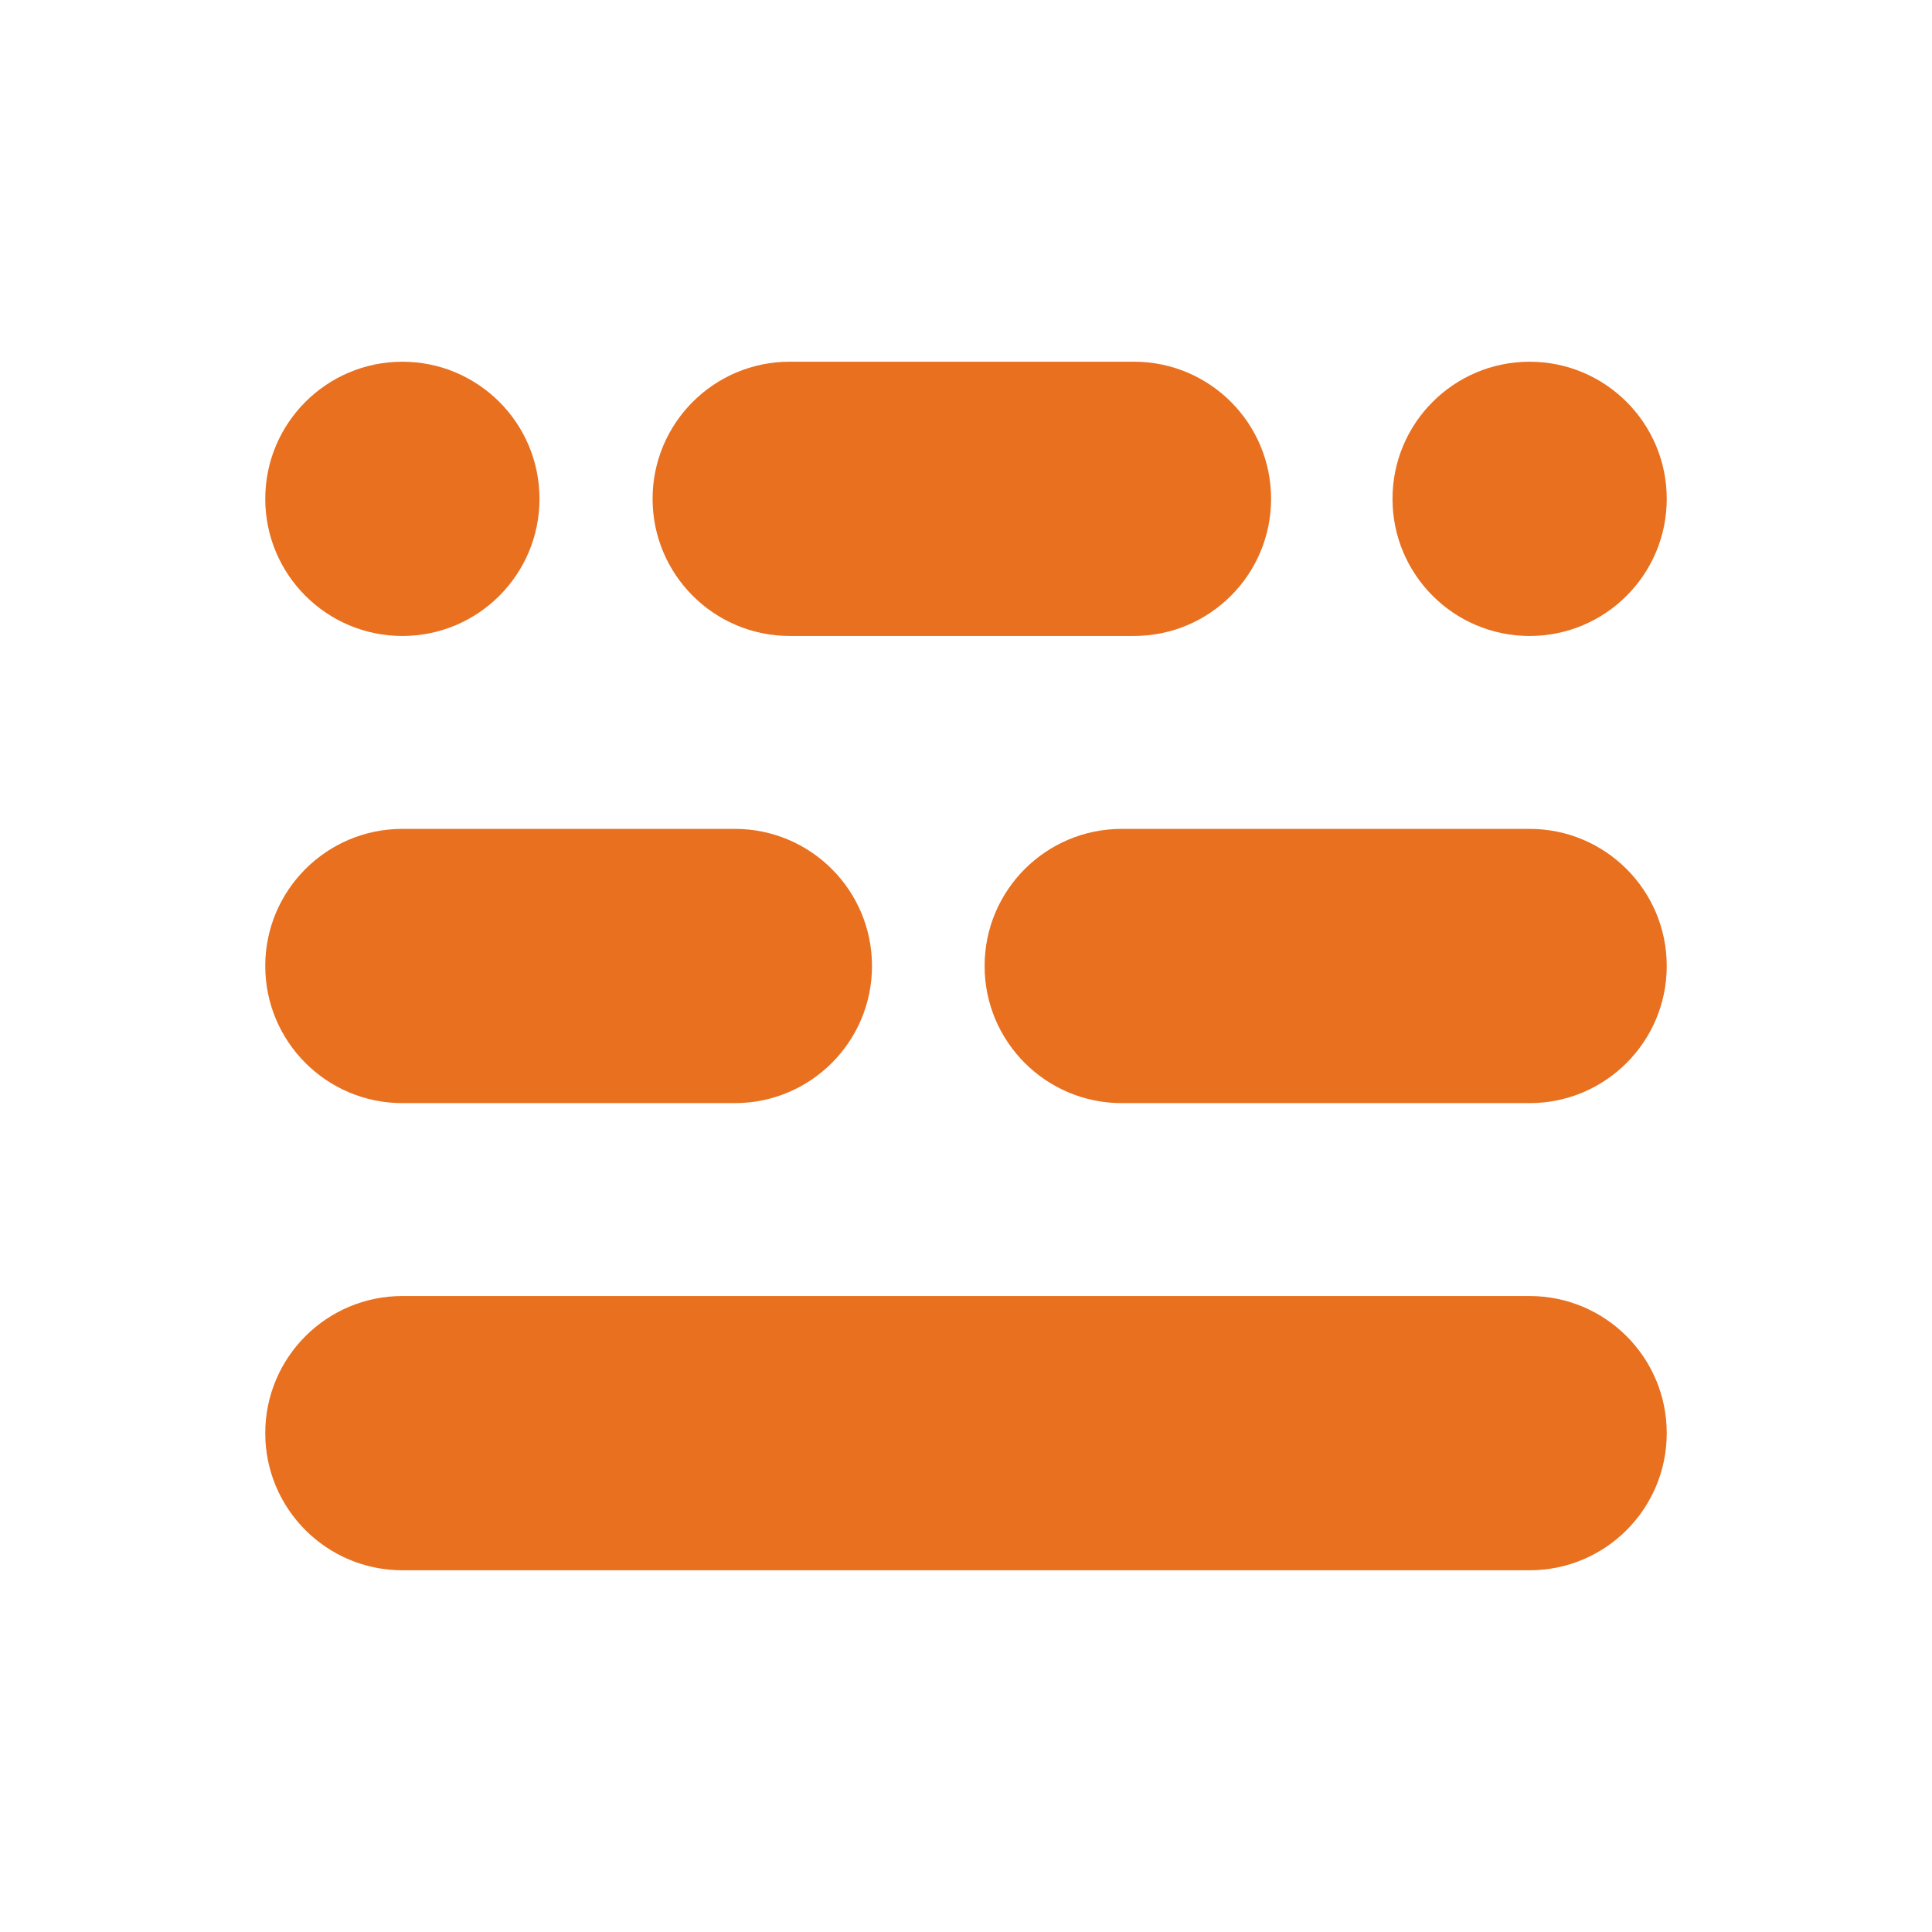
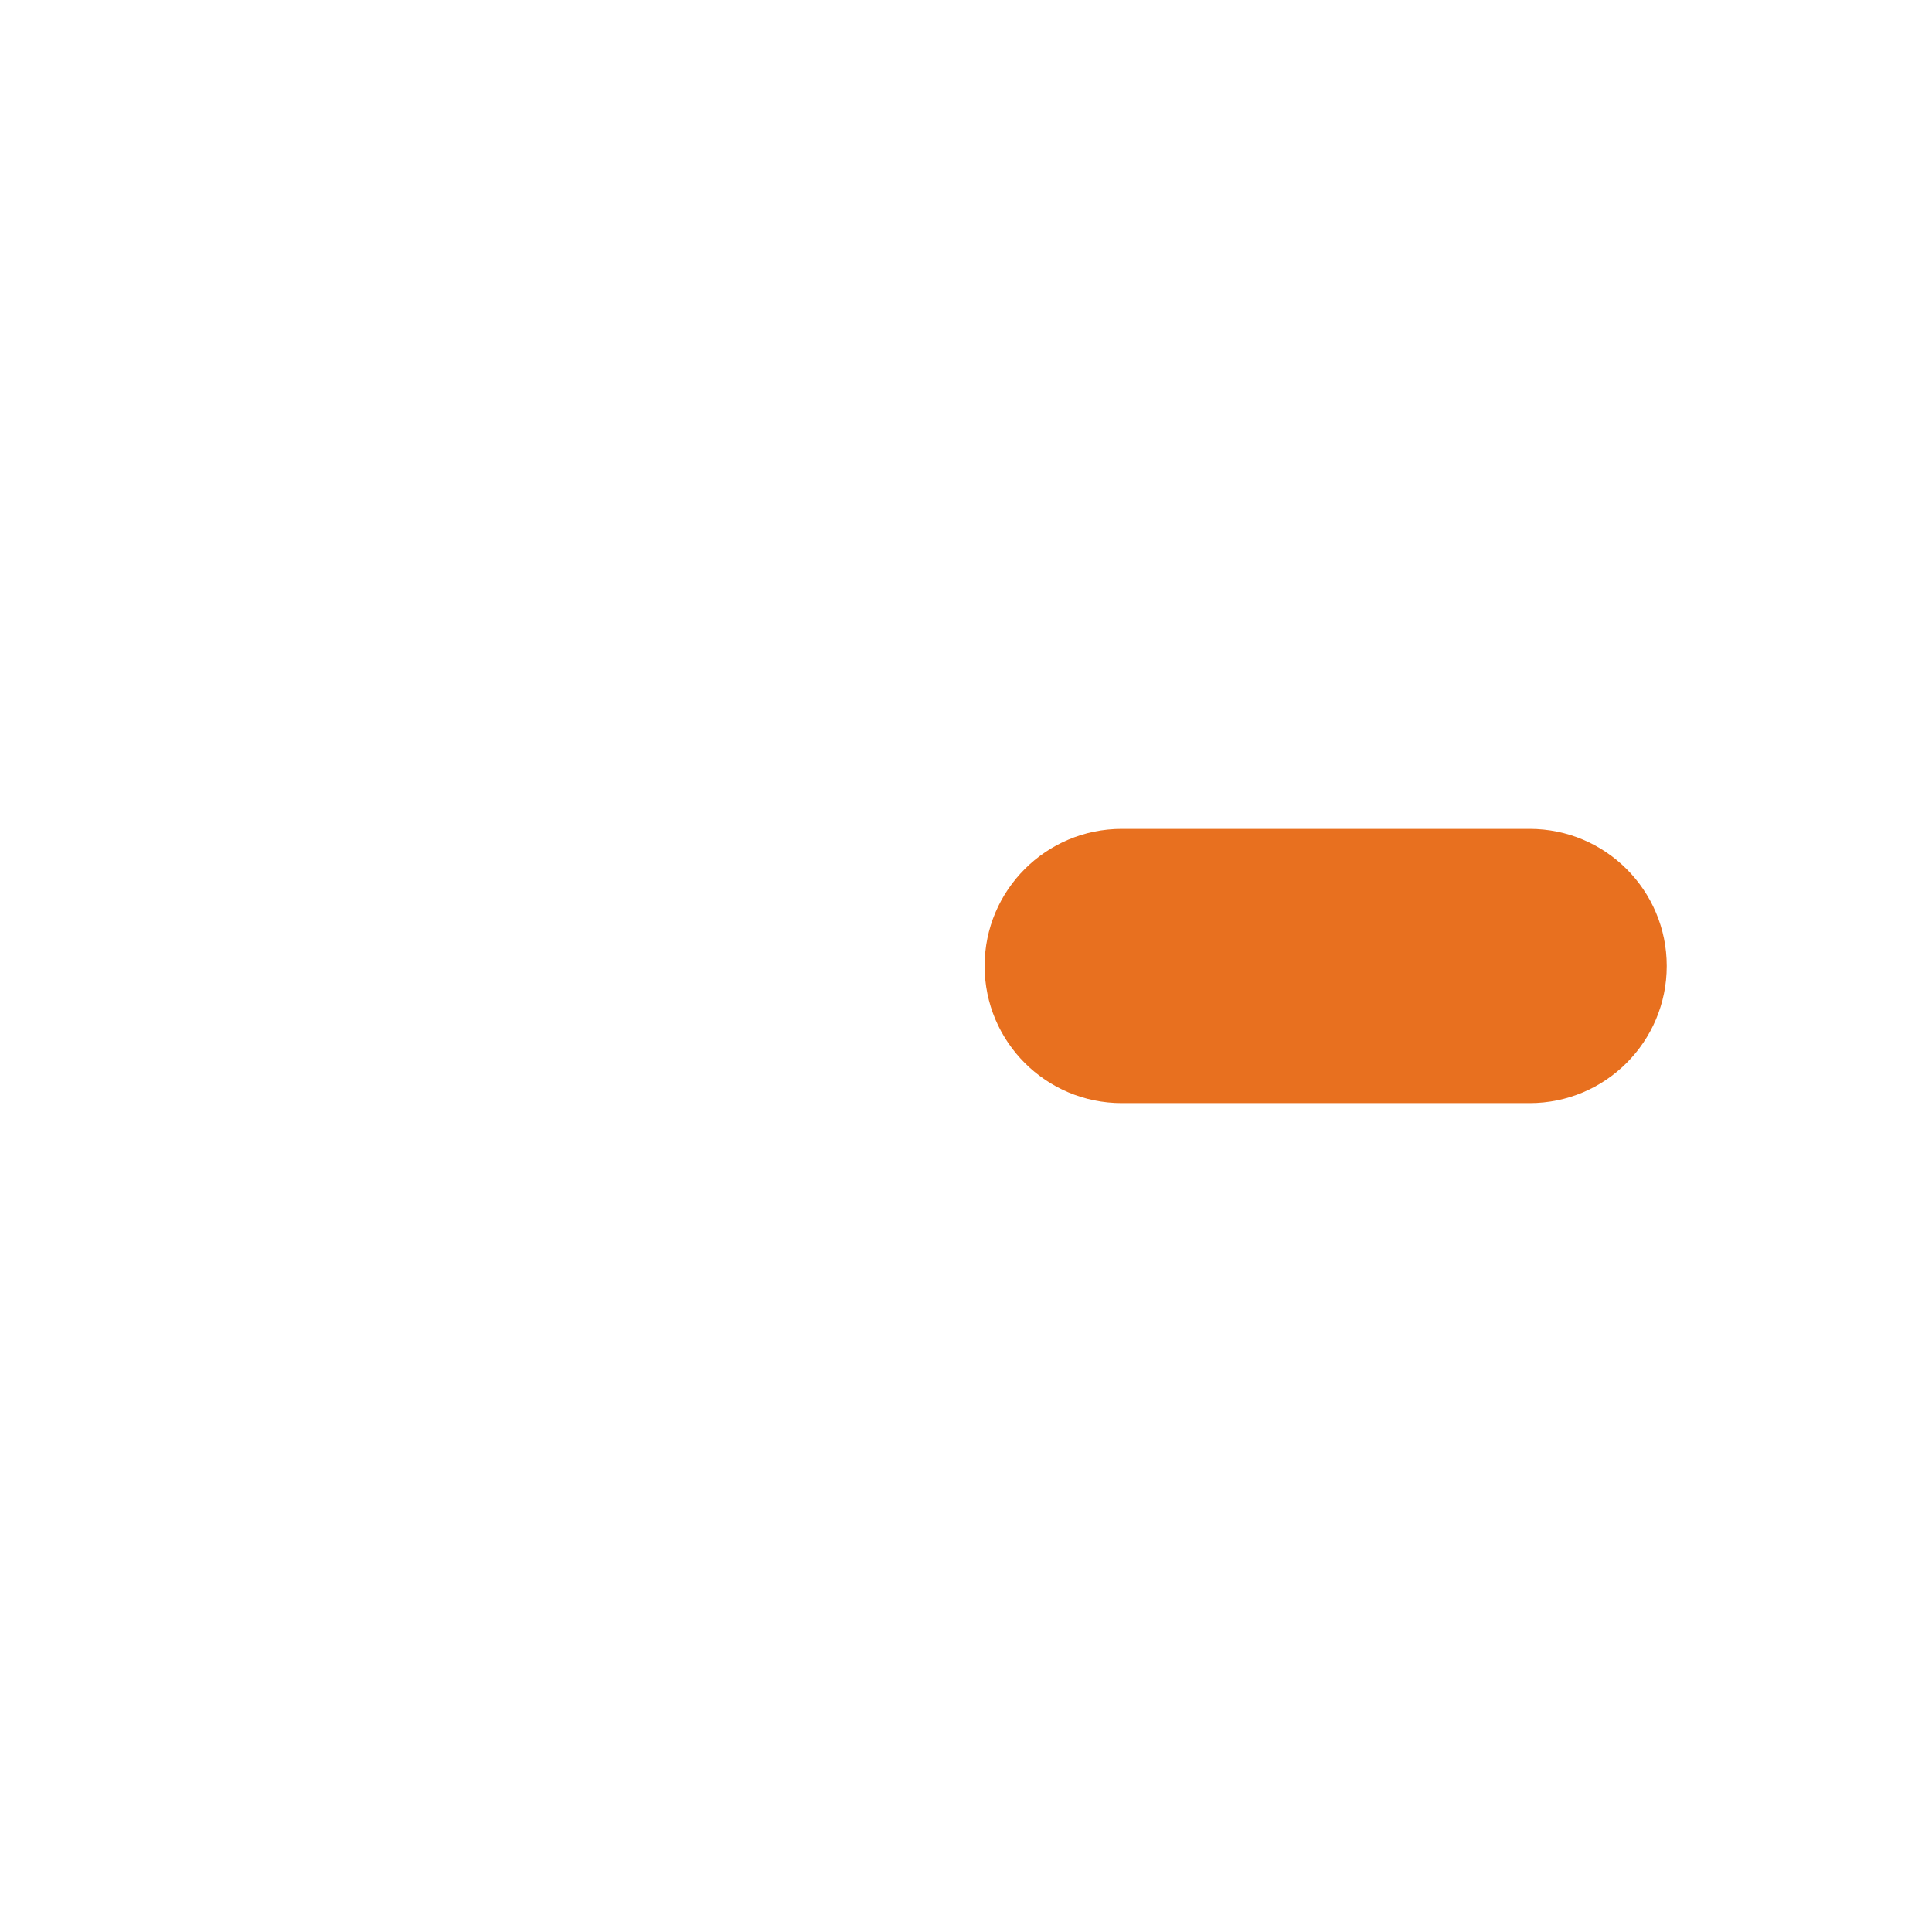
<svg xmlns="http://www.w3.org/2000/svg" version="1.1" id="Layer_1" x="0px" y="0px" viewBox="0 0 1080 1080" style="enable-background:new 0 0 1080 1080;" xml:space="preserve">
  <style type="text/css">
	.st0{fill:#E8701F;}
</style>
  <g>
    <g>
      <path class="st0" d="M855.07,616.65H627.05c-42.33,0-76.65-34.31-76.65-76.65s34.32-76.65,76.65-76.65h228.02    c42.33,0,76.65,34.31,76.65,76.65S897.4,616.65,855.07,616.65z" />
    </g>
    <g>
-       <path class="st0" d="M855.07,877.79H224.93c-42.33,0-76.65-34.31-76.65-76.65s34.32-76.65,76.65-76.65h630.14    c42.33,0,76.65,34.31,76.65,76.65S897.4,877.79,855.07,877.79z" />
-     </g>
+       </g>
    <g>
-       <path class="st0" d="M410.8,616.65H224.93c-42.33,0-76.65-34.31-76.65-76.65s34.32-76.65,76.65-76.65H410.8    c42.33,0,76.65,34.31,76.65,76.65S453.12,616.65,410.8,616.65z" />
-     </g>
+       </g>
    <g>
-       <path class="st0" d="M633.89,355.5H441.45c-42.33,0-76.65-34.31-76.65-76.65s34.32-76.65,76.65-76.65h192.44    c42.33,0,76.65,34.31,76.65,76.65S676.22,355.5,633.89,355.5z" />
-     </g>
+       </g>
    <g>
-       <circle class="st0" cx="224.93" cy="278.86" r="76.65" />
-     </g>
+       </g>
    <g>
-       <circle class="st0" cx="855.07" cy="278.86" r="76.65" />
-     </g>
+       </g>
  </g>
</svg>